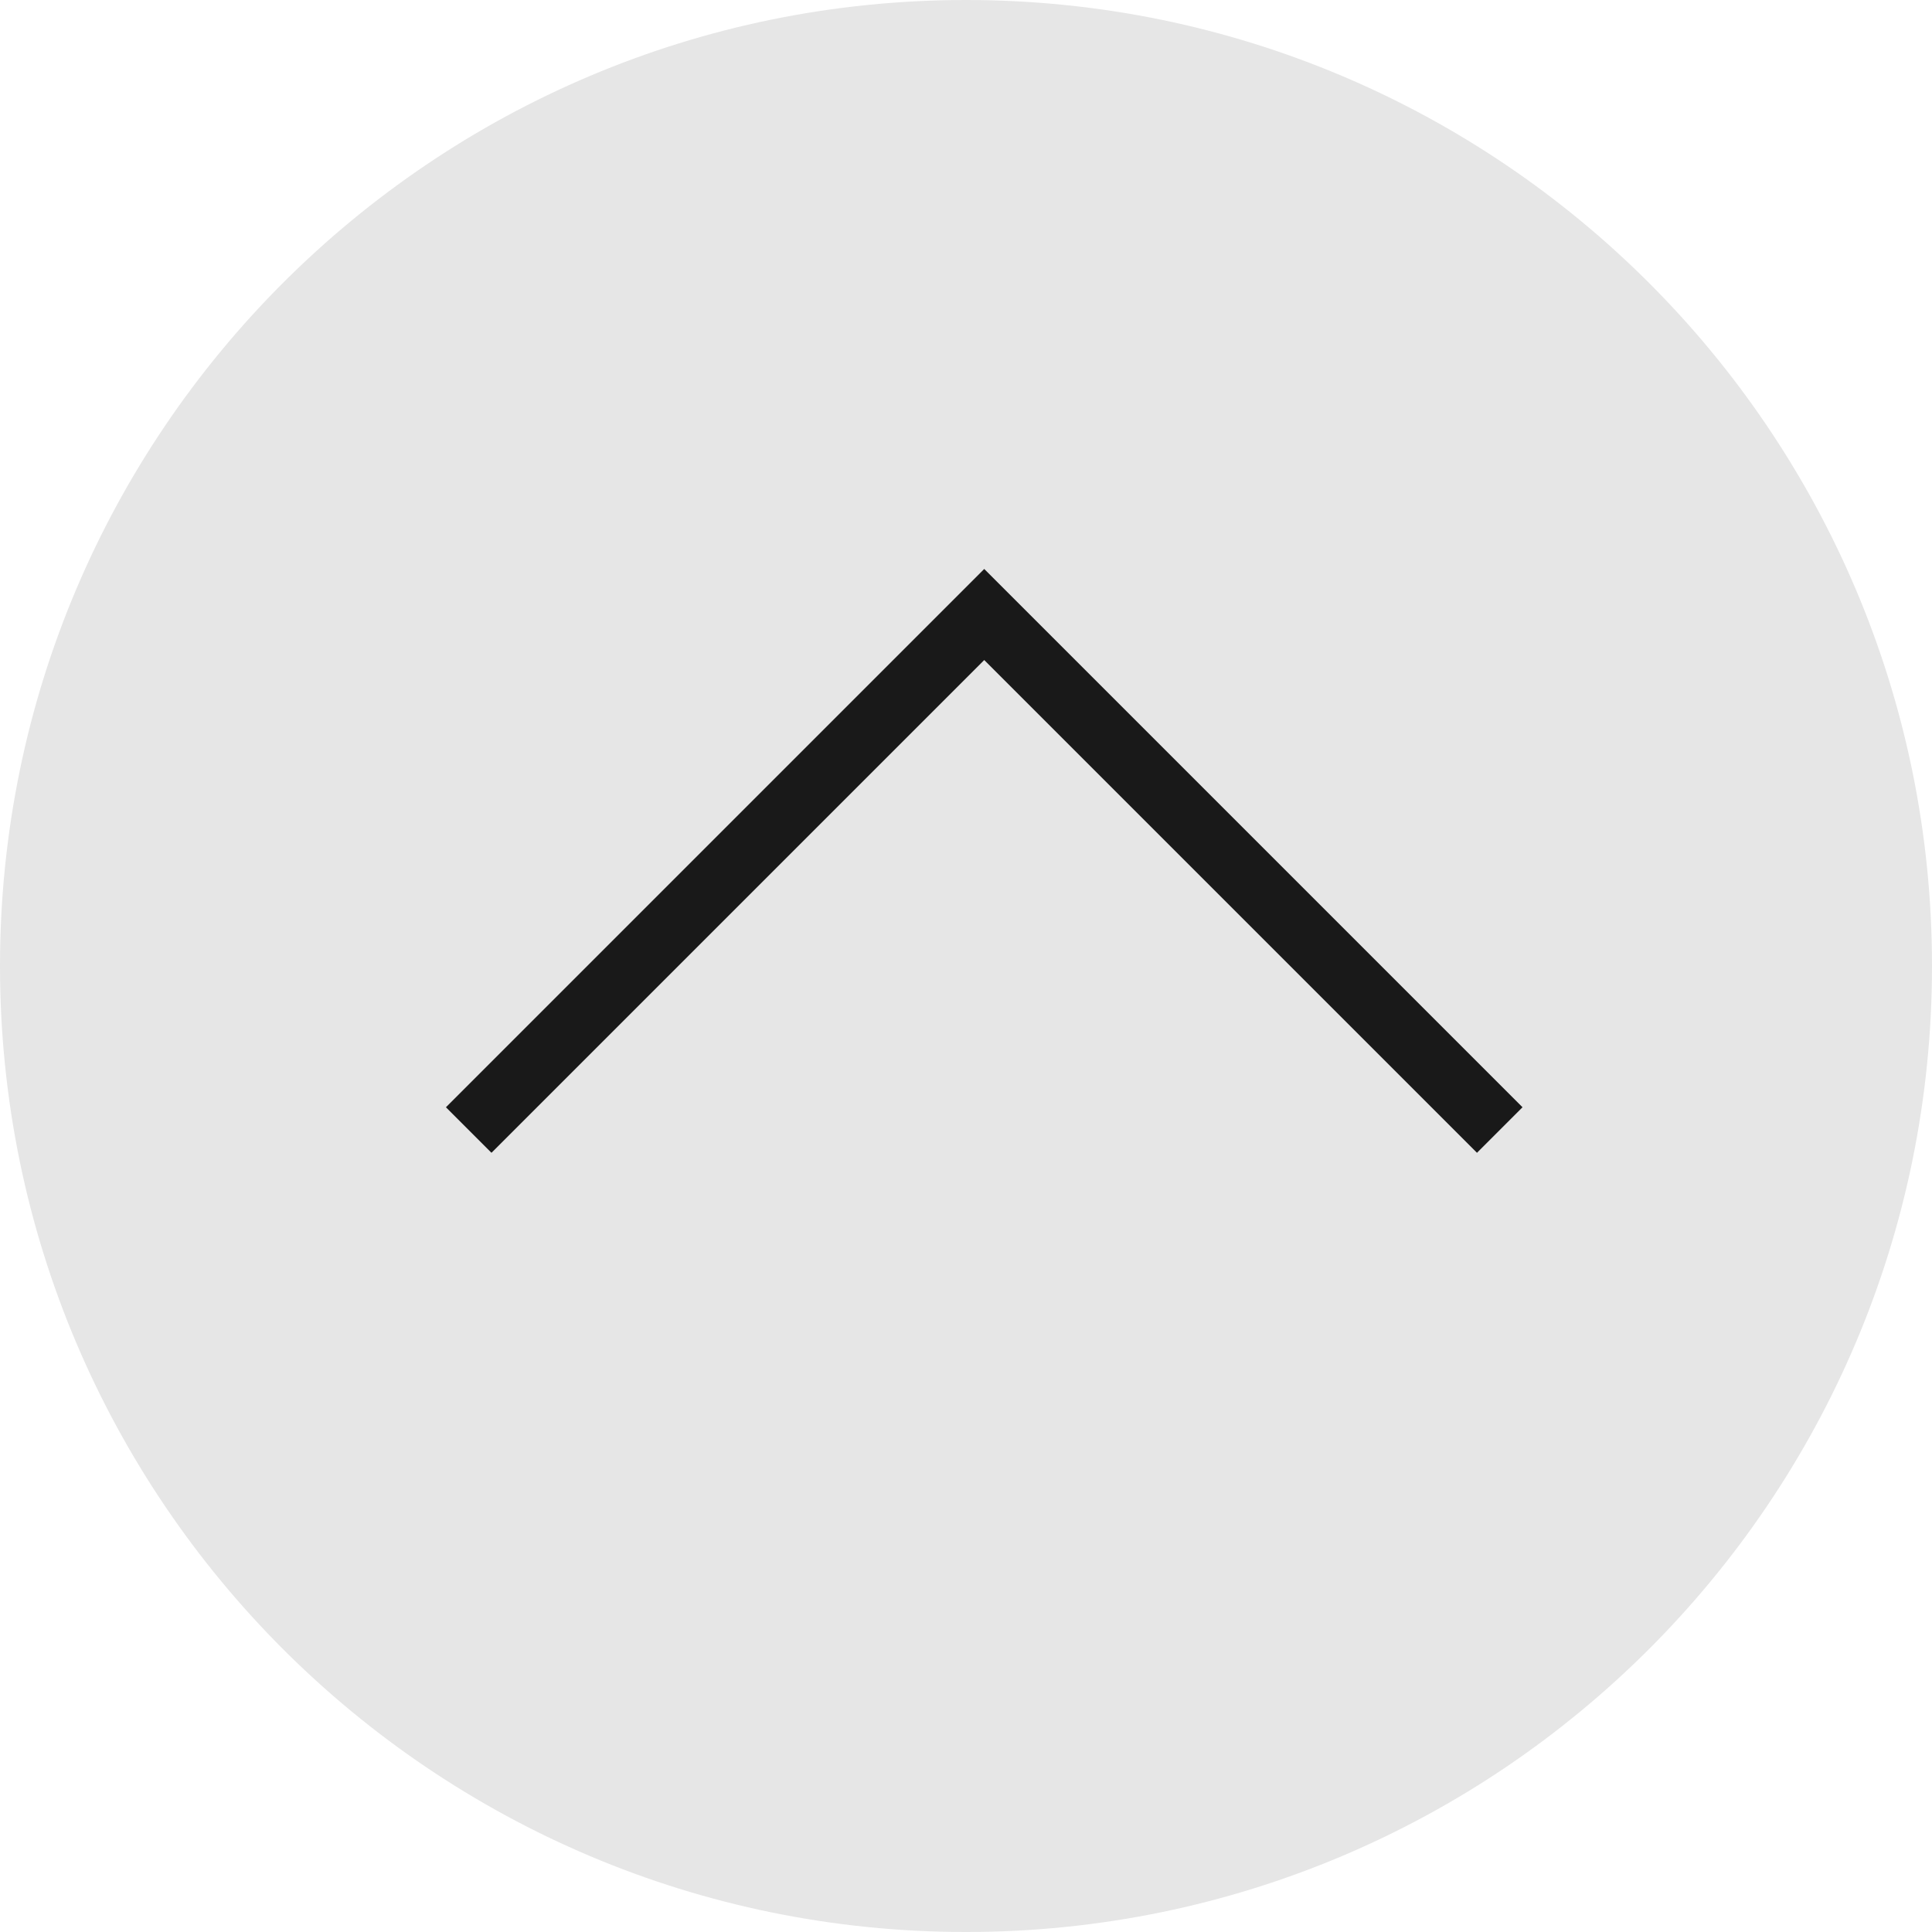
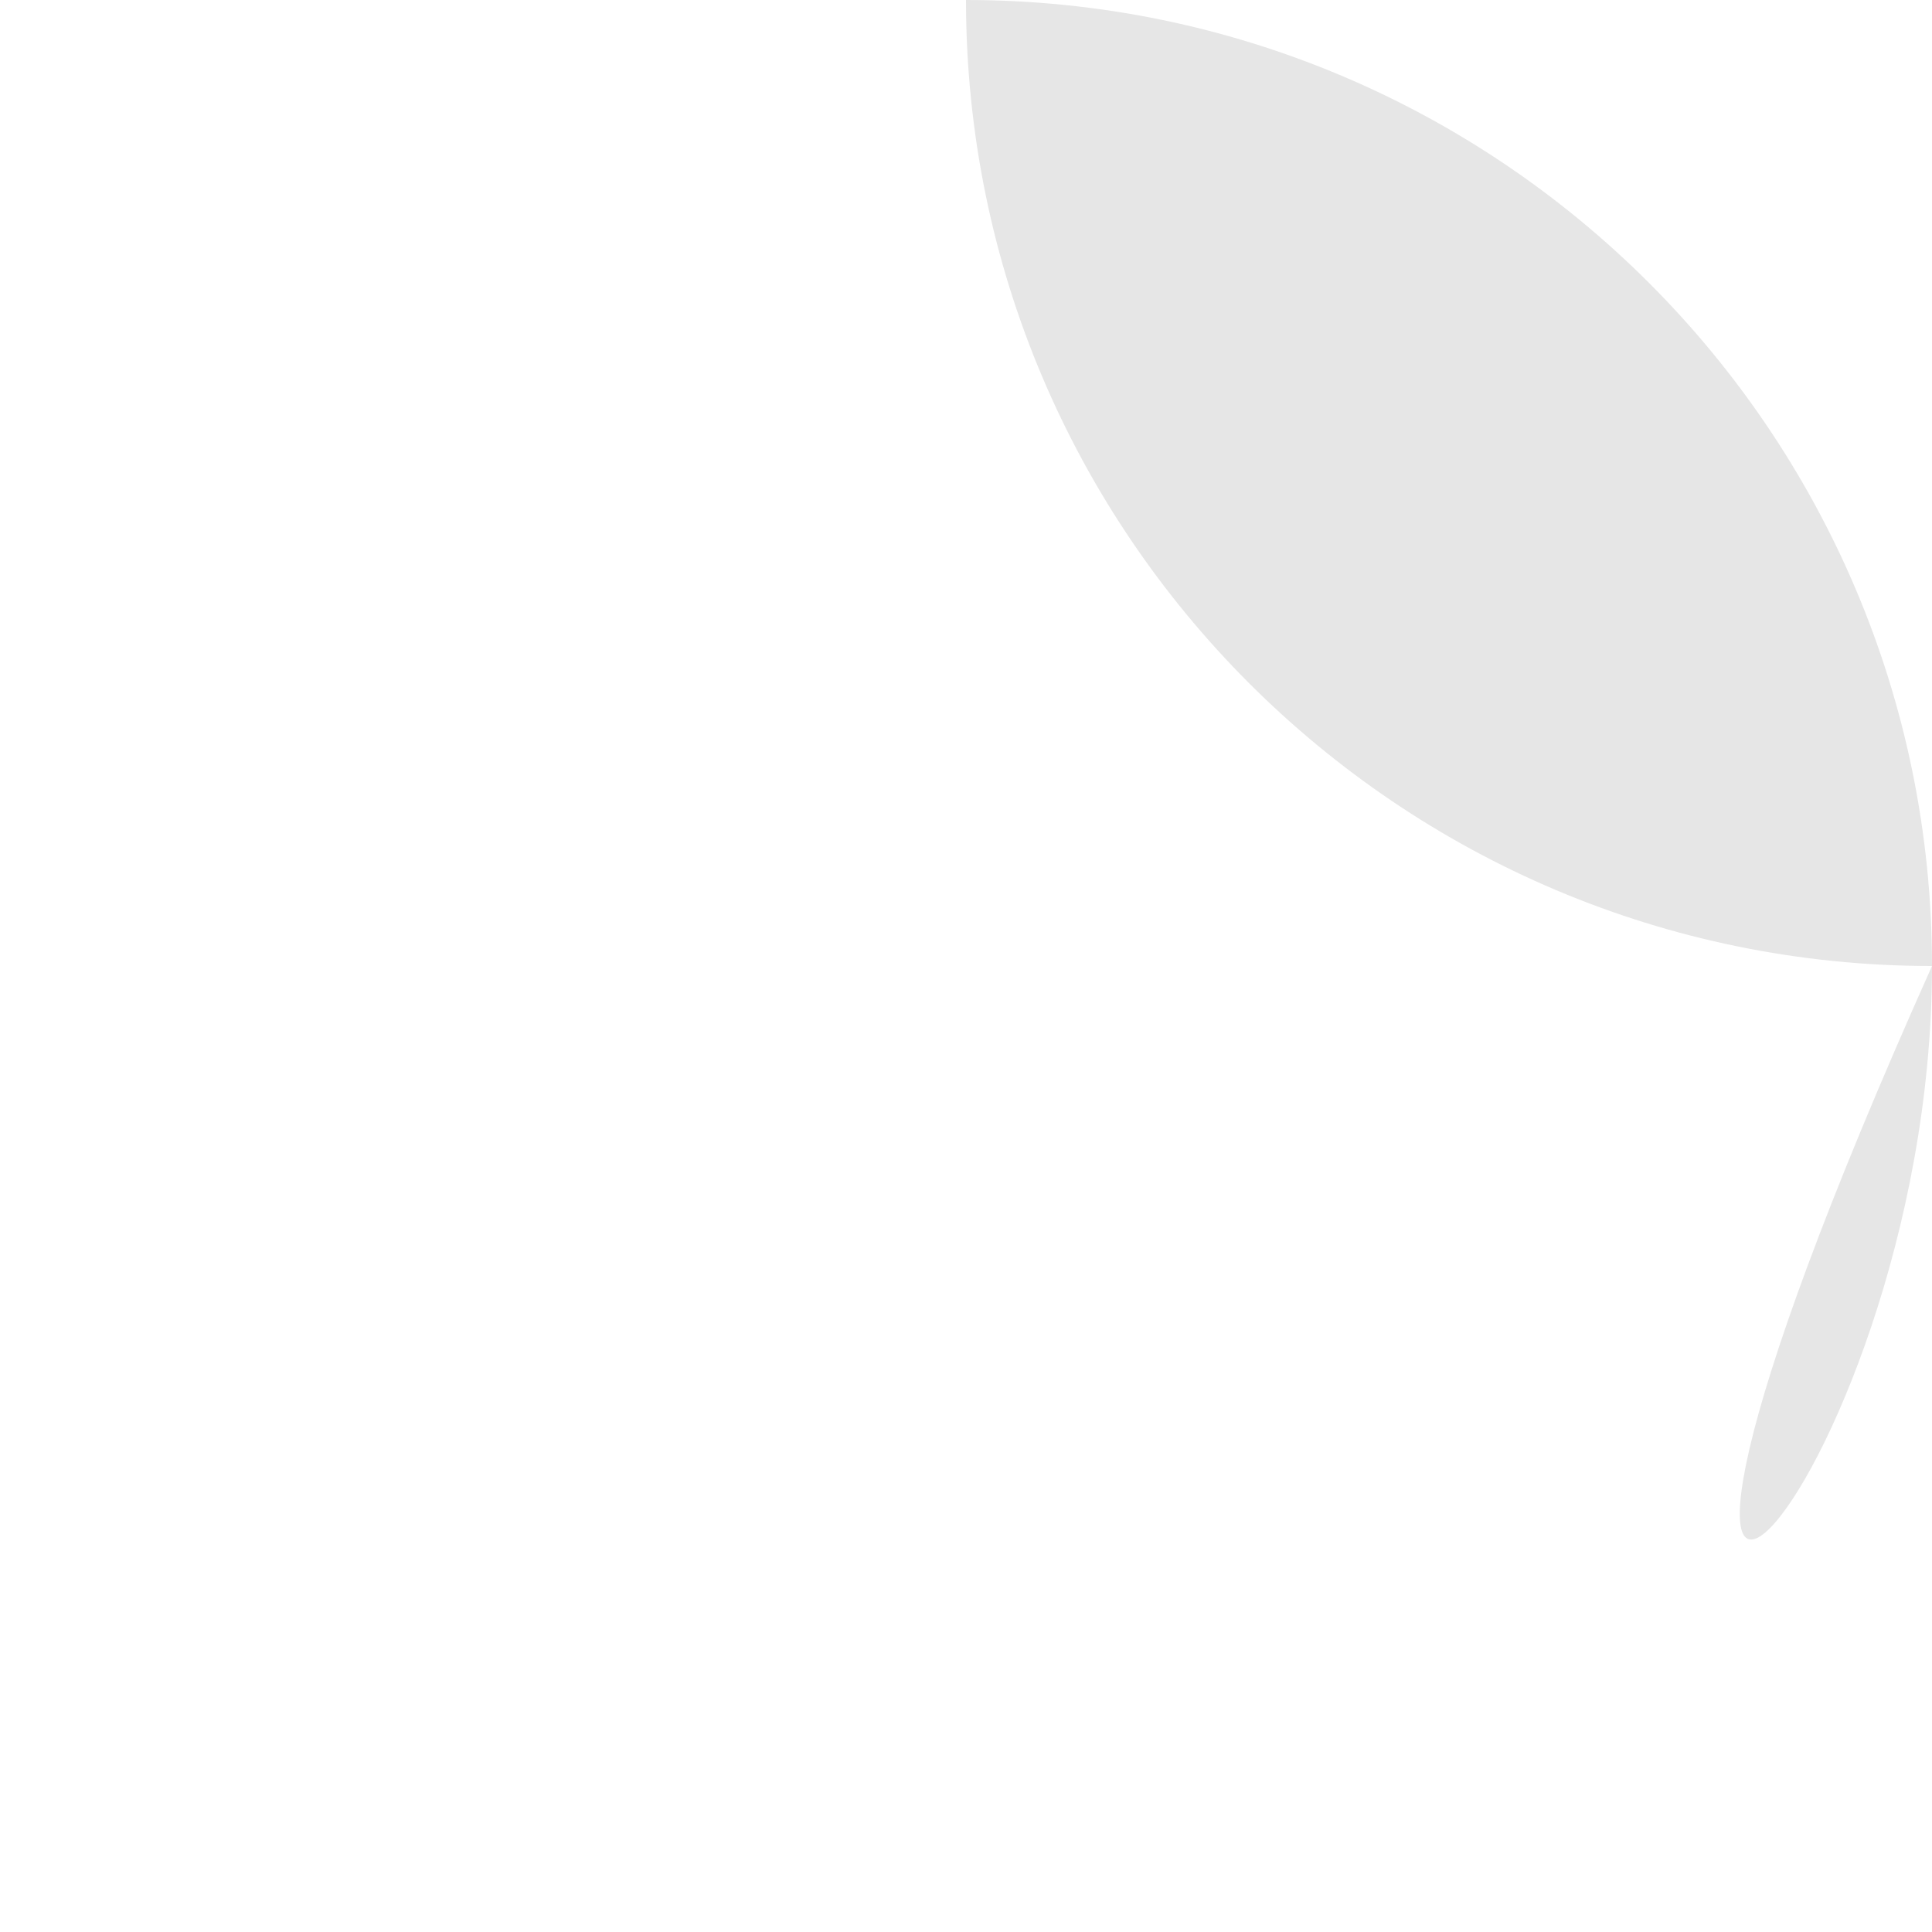
<svg xmlns="http://www.w3.org/2000/svg" version="1.1" id="圖層_1" x="0px" y="0px" width="30px" height="30px" viewBox="0 0 30 30" enable-background="new 0 0 30 30" xml:space="preserve">
  <g>
-     <path fill="#E6E6E6" d="M30,15L30,15c0-8.284-6.716-15-15-15l0,0C6.716,0,0,6.716,0,15l0,0c0,8.284,6.716,15,15,15l0,0    C23.284,30,30,23.284,30,15z" />
-     <polyline fill="none" stroke="#191919" stroke-miterlimit="10" points="23.288,17.547 15.283,9.542 7.278,17.547  " />
+     <path fill="#E6E6E6" d="M30,15L30,15c0-8.284-6.716-15-15-15l0,0l0,0c0,8.284,6.716,15,15,15l0,0    C23.284,30,30,23.284,30,15z" />
  </g>
</svg>